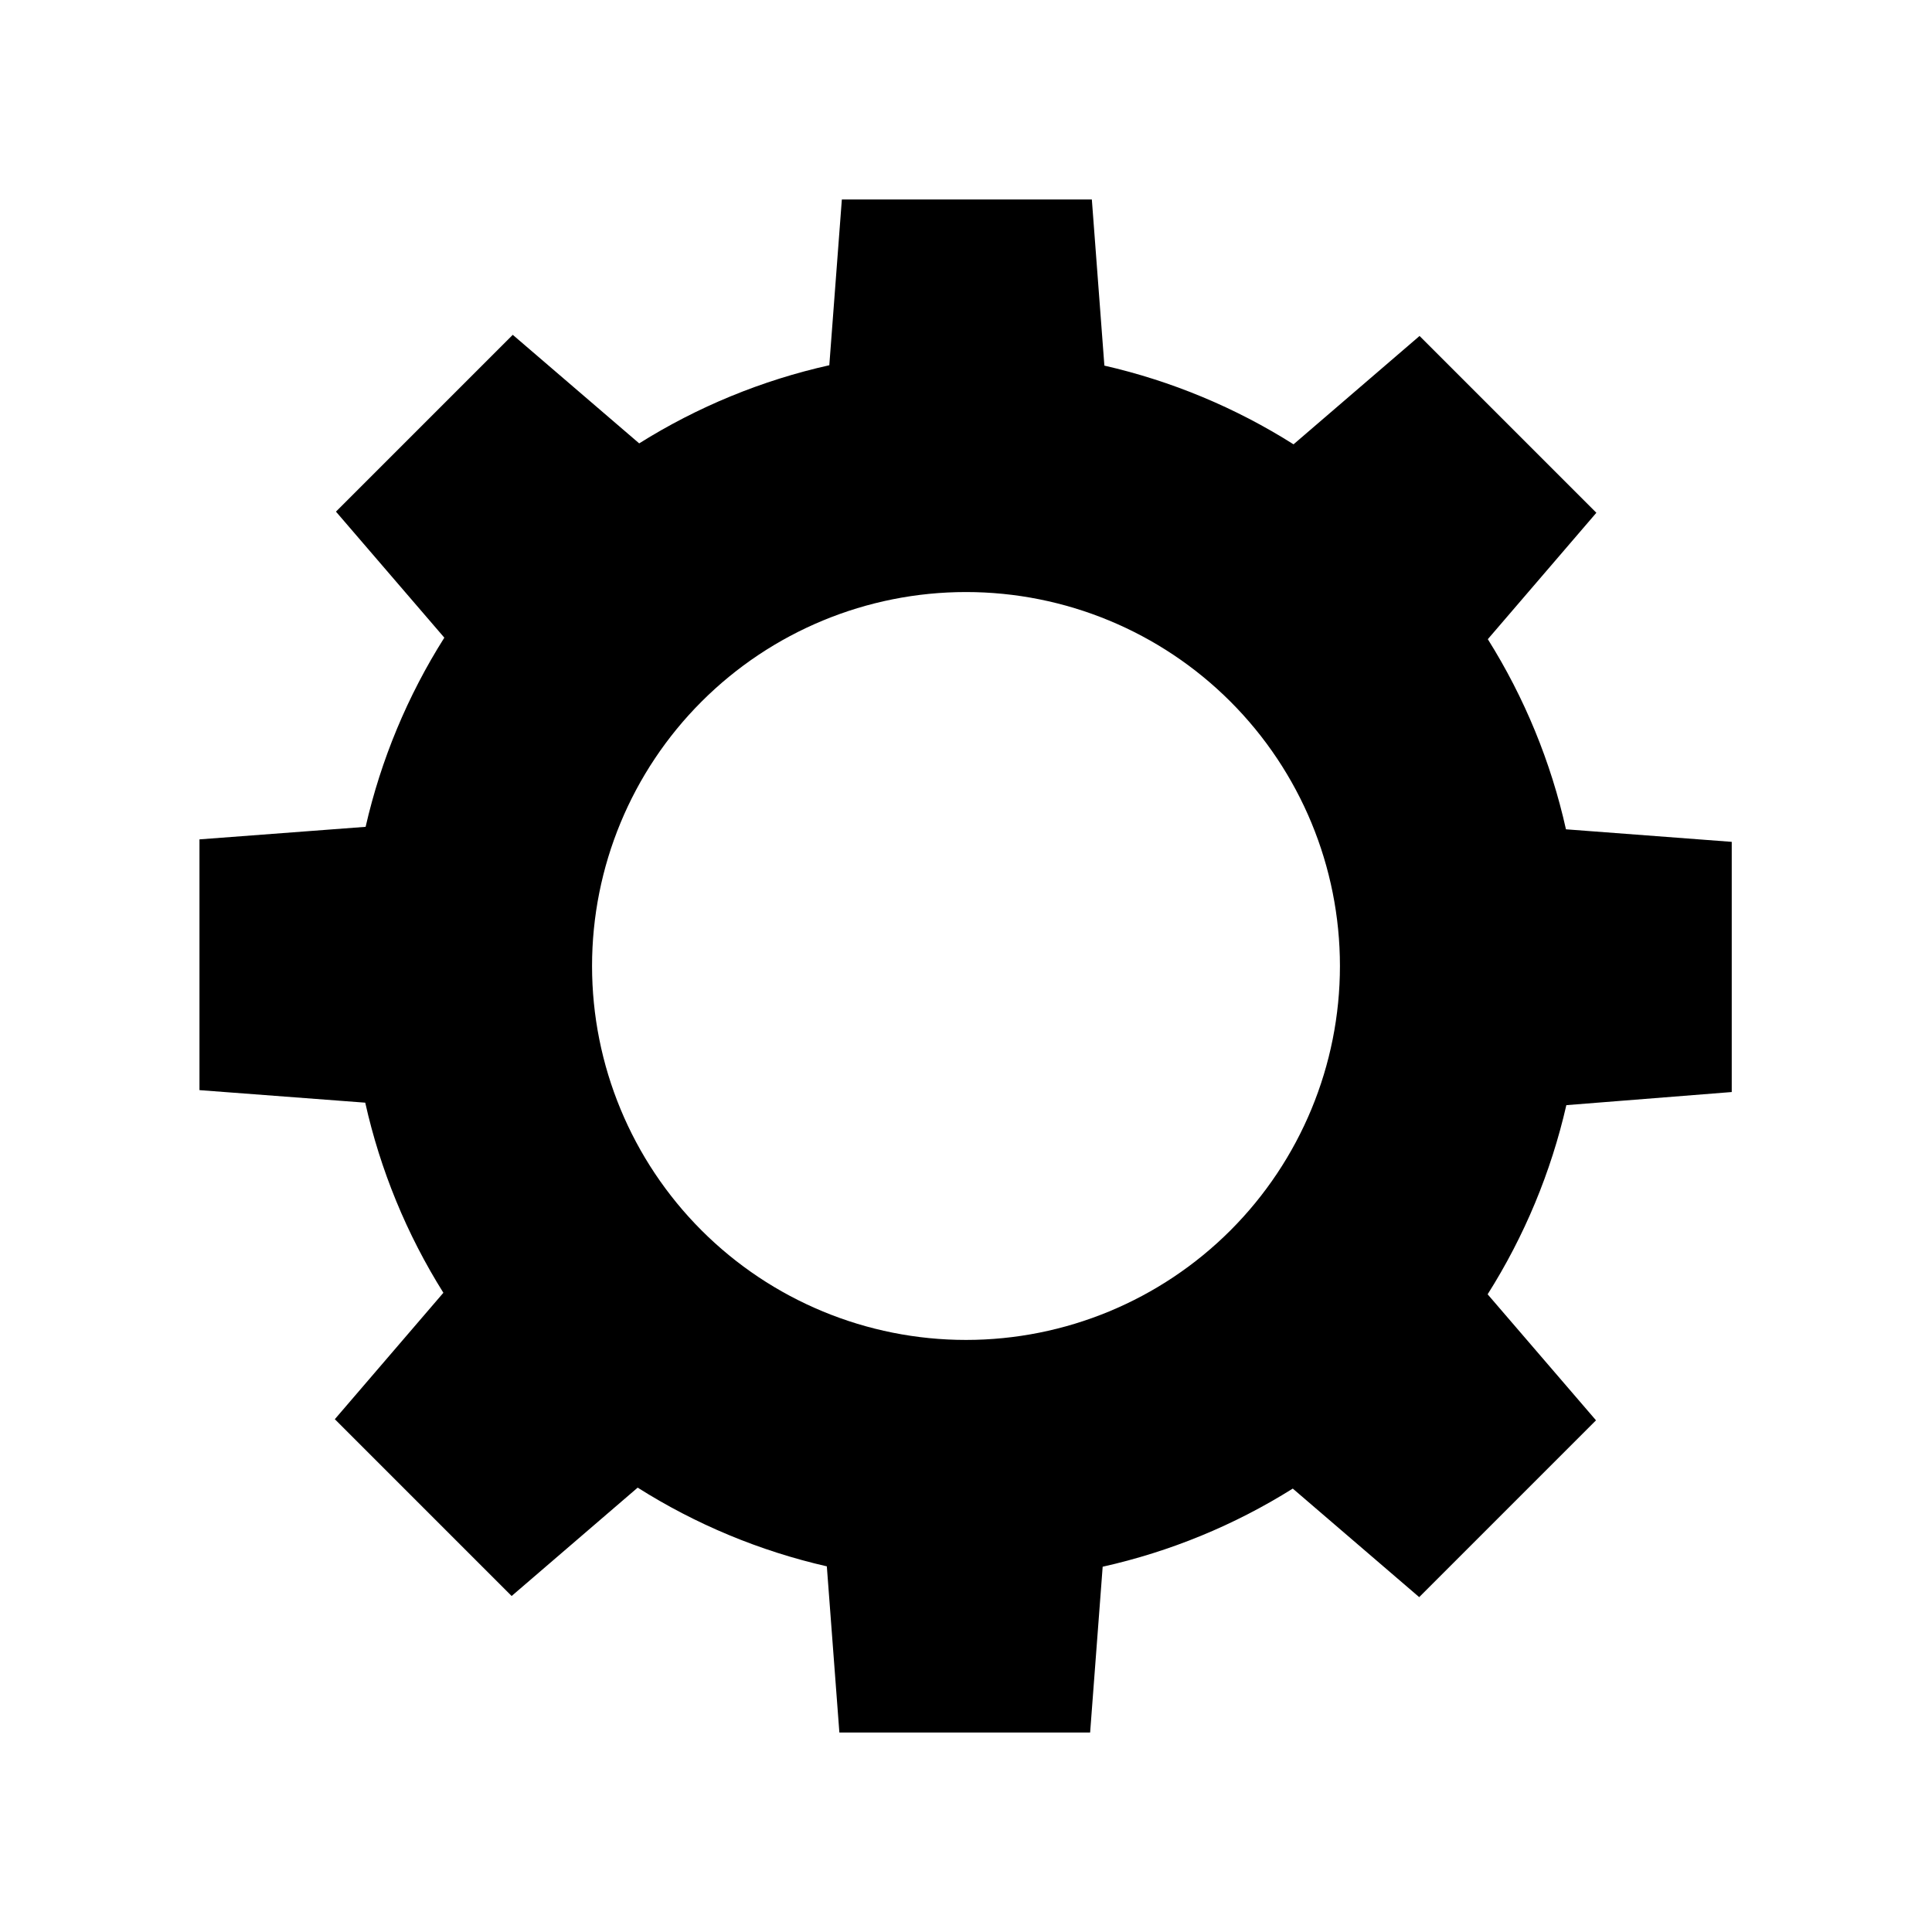
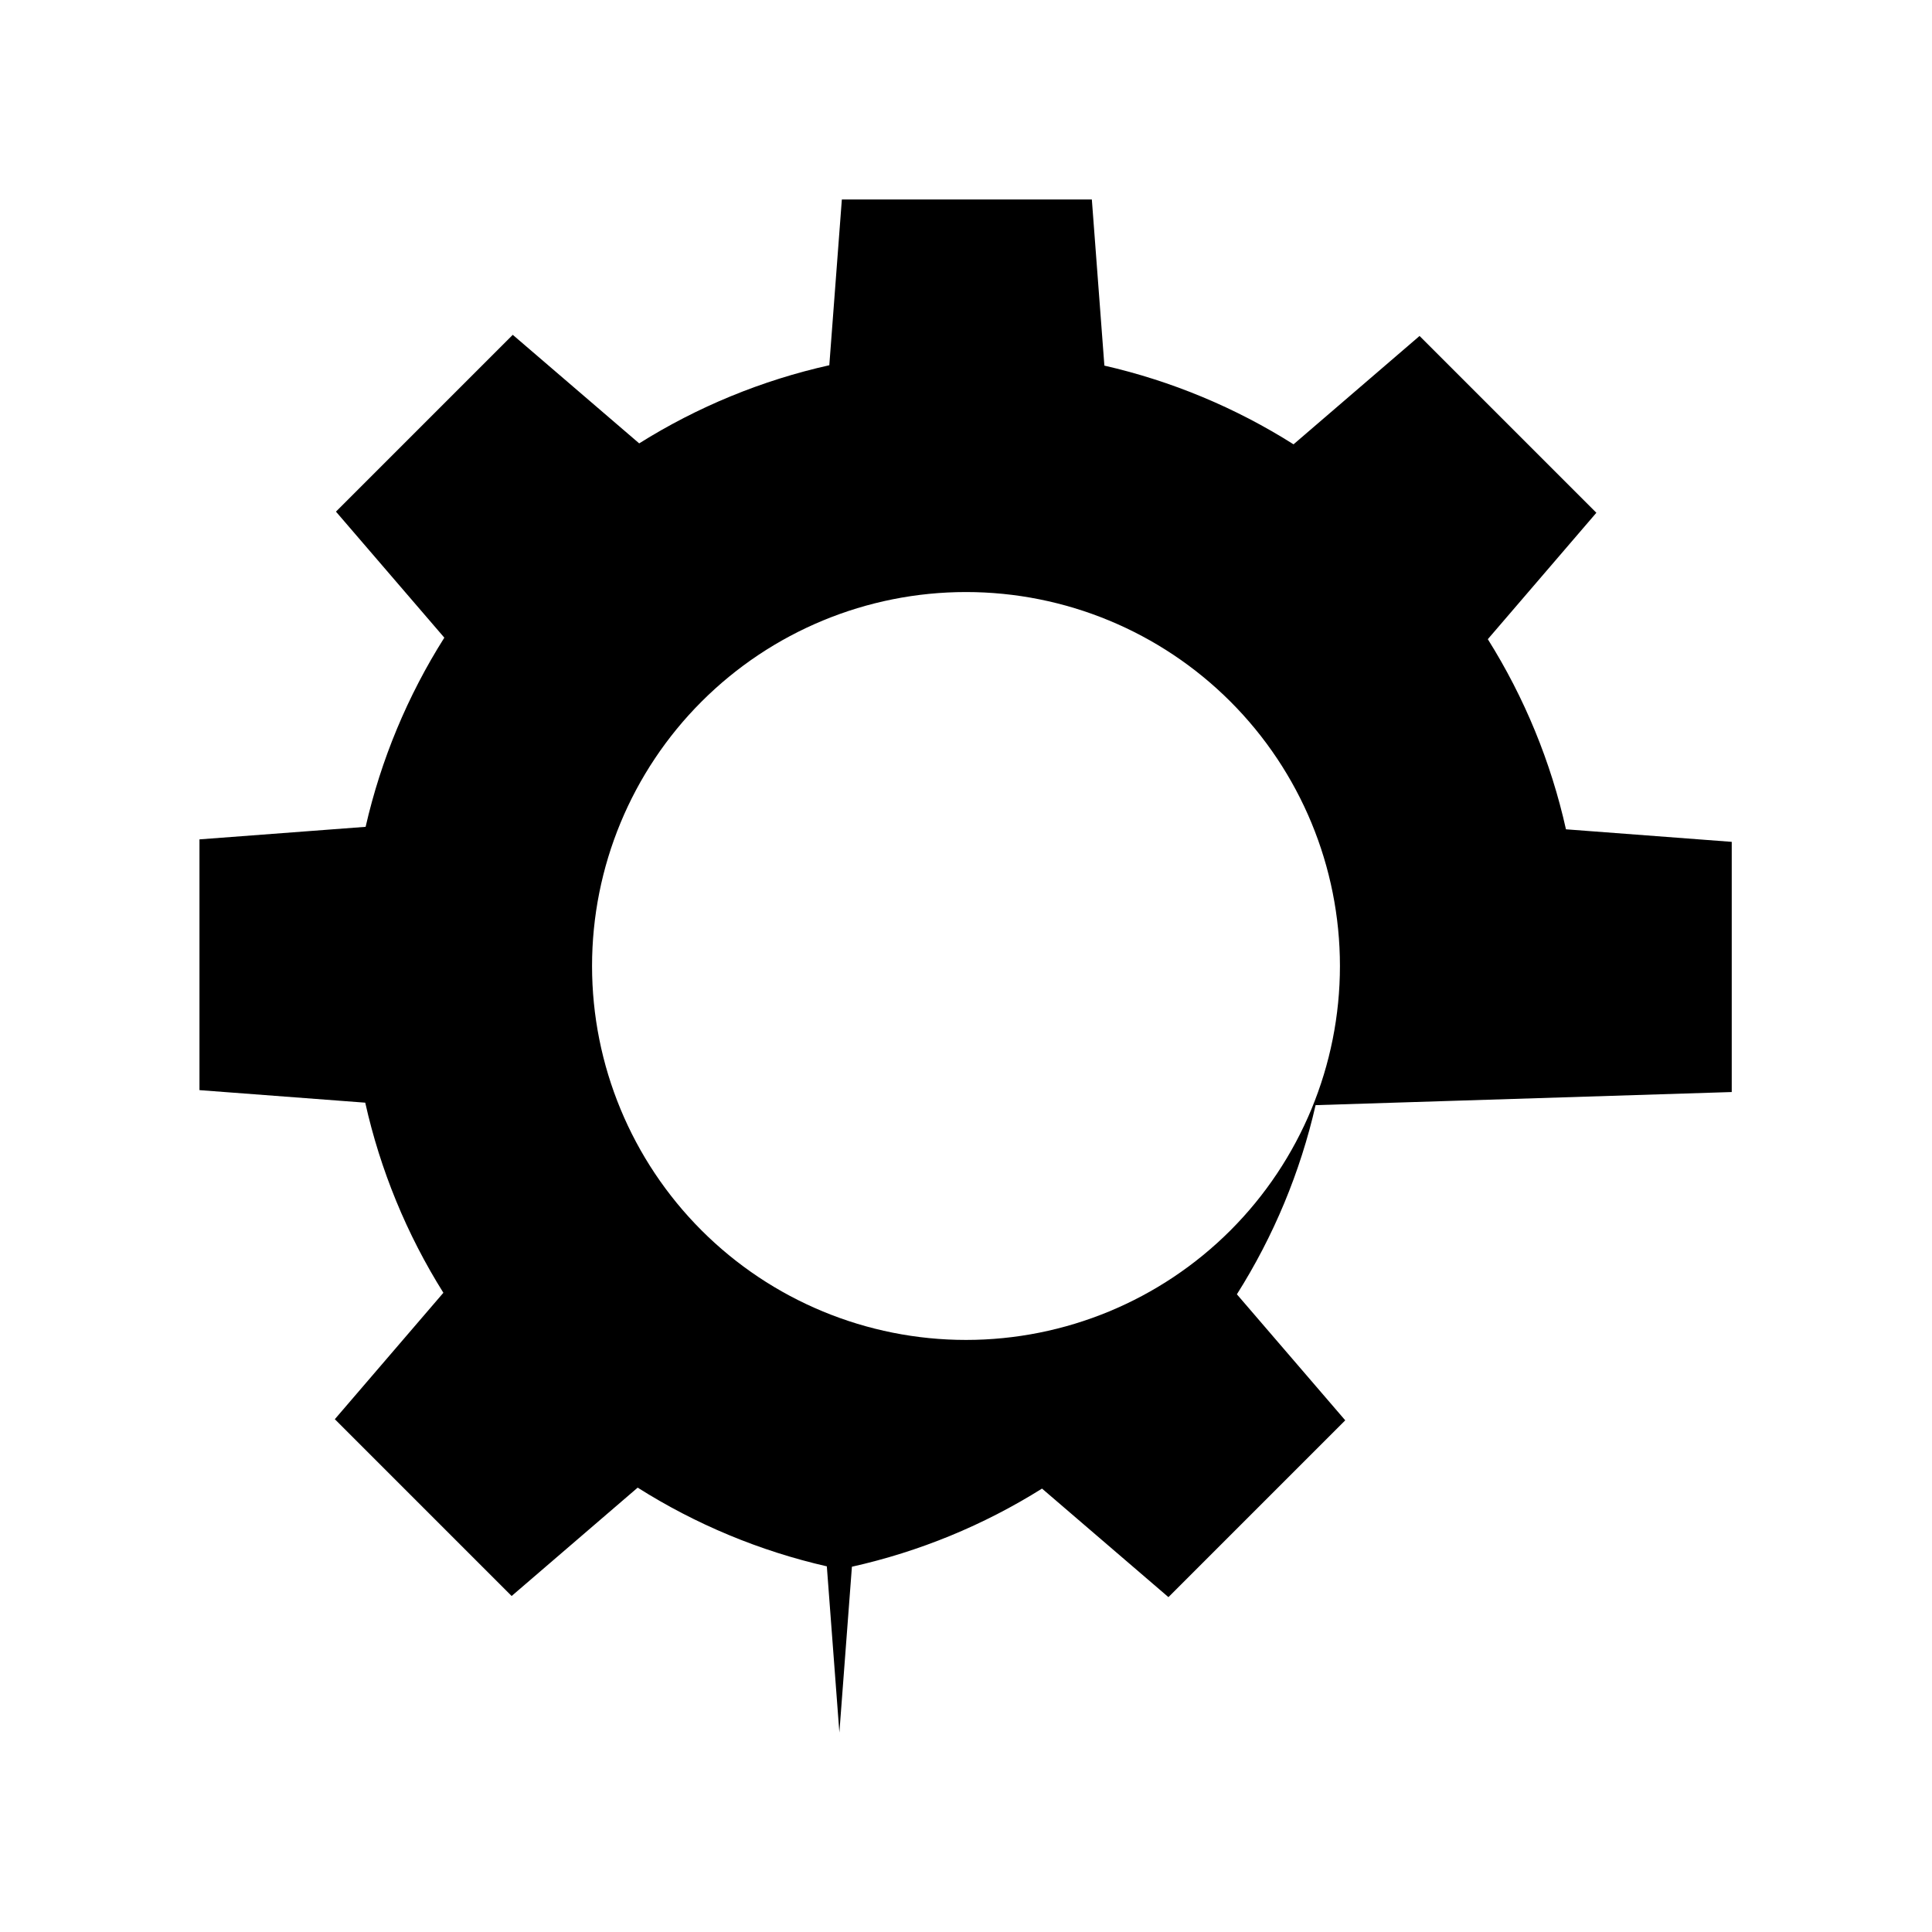
<svg xmlns="http://www.w3.org/2000/svg" fill="#000000" width="800px" height="800px" version="1.1" viewBox="144 144 512 512">
-   <path d="m602.93 433.4v-66.301l-43.934-3.324v-0.004c-3.984-17.848-10.988-34.887-20.707-50.379l28.766-33.504-46.855-46.855-33.402 28.719h0.004c-15.406-9.742-32.359-16.797-50.129-20.859l-3.324-44.031h-66.25l-3.324 43.934-0.004-0.004c-17.848 3.988-34.887 10.992-50.379 20.707l-33.504-28.766-46.855 46.855 28.719 33.402c-9.746 15.406-16.797 32.355-20.859 50.129l-44.031 3.324v66.453l43.934 3.324h-0.004c3.988 17.848 10.992 34.887 20.707 50.379l-28.766 33.504 46.855 46.855 33.402-28.719c15.406 9.746 32.355 16.797 50.129 20.859l3.324 44.031h66.453l3.324-43.934v0.004c17.848-3.988 34.887-10.988 50.379-20.707l33.504 28.766 46.855-46.855-28.719-33.402v0.004c9.746-15.41 16.797-32.359 20.859-50.129zm-202.93 65.695c-26.285 0-51.492-10.441-70.074-29.023-18.586-18.586-29.027-43.793-29.027-70.074 0-26.285 10.441-51.492 29.027-70.074 18.582-18.586 43.789-29.027 70.074-29.027 26.281 0 51.488 10.441 70.074 29.027 18.582 18.582 29.023 43.789 29.023 70.074 0 26.281-10.441 51.488-29.023 70.074-18.586 18.582-43.793 29.023-70.074 29.023z" />
+   <path d="m602.93 433.4v-66.301l-43.934-3.324v-0.004c-3.984-17.848-10.988-34.887-20.707-50.379l28.766-33.504-46.855-46.855-33.402 28.719h0.004c-15.406-9.742-32.359-16.797-50.129-20.859l-3.324-44.031h-66.25l-3.324 43.934-0.004-0.004c-17.848 3.988-34.887 10.992-50.379 20.707l-33.504-28.766-46.855 46.855 28.719 33.402c-9.746 15.406-16.797 32.355-20.859 50.129l-44.031 3.324v66.453l43.934 3.324h-0.004c3.988 17.848 10.992 34.887 20.707 50.379l-28.766 33.504 46.855 46.855 33.402-28.719c15.406 9.746 32.355 16.797 50.129 20.859l3.324 44.031l3.324-43.934v0.004c17.848-3.988 34.887-10.988 50.379-20.707l33.504 28.766 46.855-46.855-28.719-33.402v0.004c9.746-15.41 16.797-32.359 20.859-50.129zm-202.93 65.695c-26.285 0-51.492-10.441-70.074-29.023-18.586-18.586-29.027-43.793-29.027-70.074 0-26.285 10.441-51.492 29.027-70.074 18.582-18.586 43.789-29.027 70.074-29.027 26.281 0 51.488 10.441 70.074 29.027 18.582 18.582 29.023 43.789 29.023 70.074 0 26.281-10.441 51.488-29.023 70.074-18.586 18.582-43.793 29.023-70.074 29.023z" />
</svg>